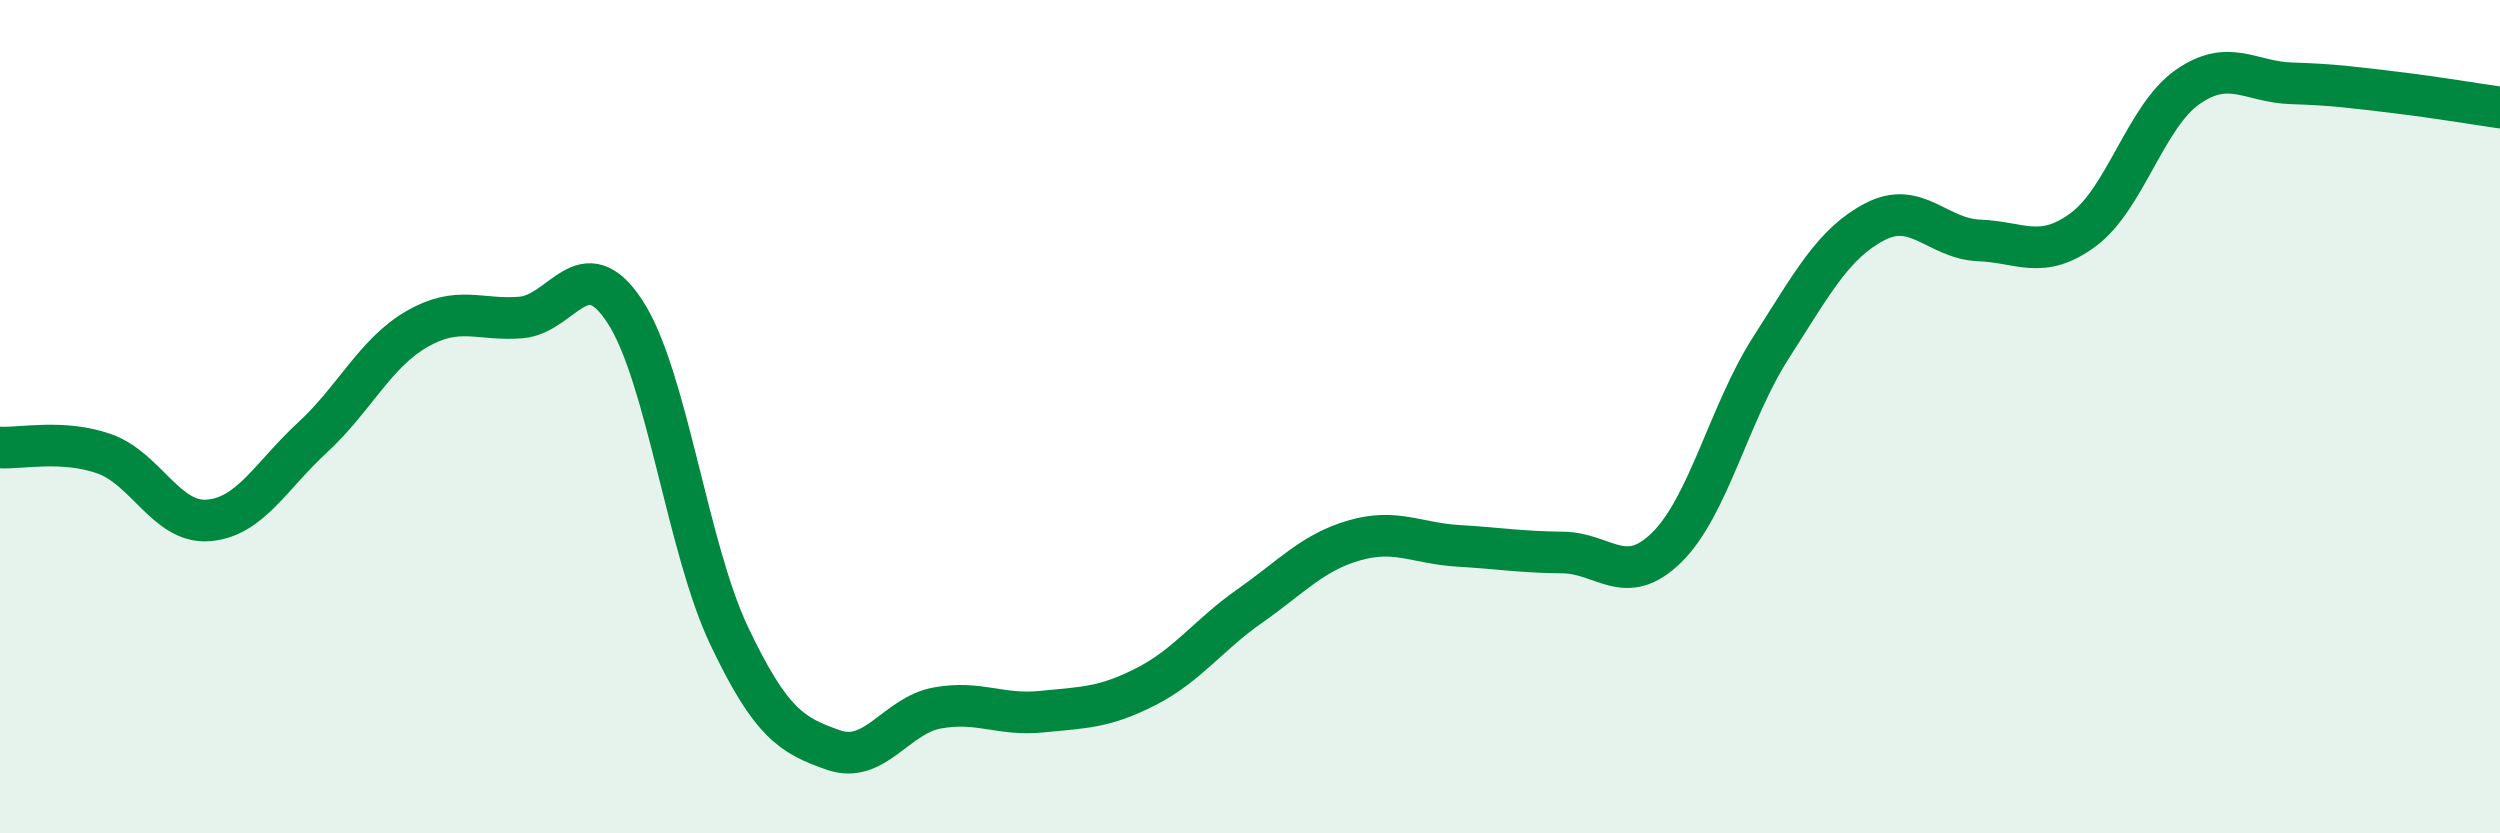
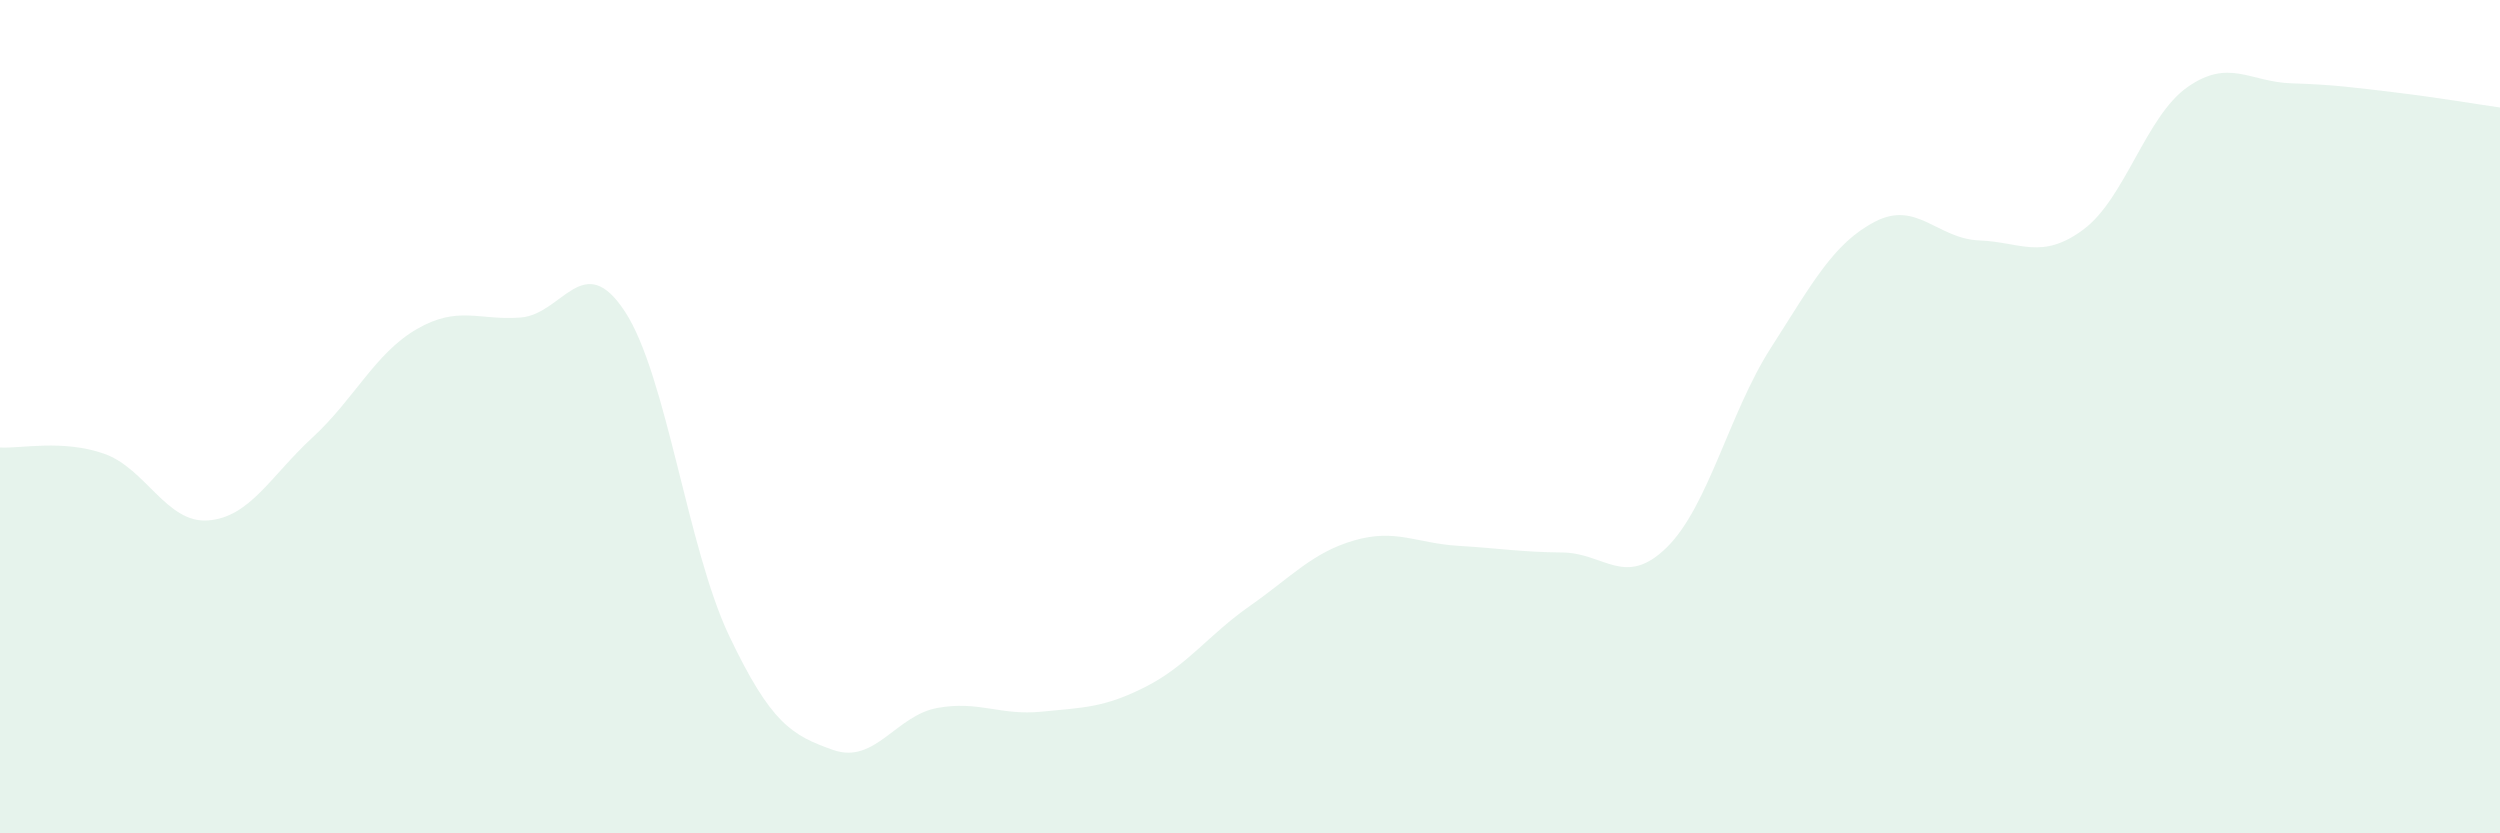
<svg xmlns="http://www.w3.org/2000/svg" width="60" height="20" viewBox="0 0 60 20">
  <path d="M 0,10.74 C 0.5,10.77 1.5,10.54 2.5,10.89 C 3.5,11.24 4,12.57 5,12.49 C 6,12.41 6.5,11.42 7.5,10.5 C 8.5,9.58 9,8.48 10,7.9 C 11,7.32 11.5,7.7 12.5,7.62 C 13.5,7.54 14,5.95 15,7.48 C 16,9.01 16.5,13.16 17.5,15.26 C 18.5,17.36 19,17.65 20,18 C 21,18.35 21.5,17.17 22.5,16.99 C 23.5,16.81 24,17.18 25,17.08 C 26,16.98 26.5,16.99 27.5,16.48 C 28.5,15.97 29,15.24 30,14.54 C 31,13.84 31.5,13.26 32.5,12.97 C 33.5,12.68 34,13.04 35,13.1 C 36,13.16 36.5,13.25 37.5,13.26 C 38.5,13.27 39,14.12 40,13.14 C 41,12.16 41.5,9.91 42.5,8.35 C 43.5,6.79 44,5.84 45,5.32 C 46,4.8 46.5,5.73 47.5,5.77 C 48.5,5.81 49,6.25 50,5.51 C 51,4.77 51.5,2.79 52.5,2.09 C 53.5,1.39 54,1.97 55,2 C 56,2.03 56.5,2.1 57.5,2.22 C 58.5,2.34 59.5,2.51 60,2.58L60 20L0 20Z" fill="#008740" opacity="0.1" stroke-linecap="round" stroke-linejoin="round" />
-   <path d="M 0,10.74 C 0.5,10.77 1.5,10.54 2.5,10.89 C 3.5,11.24 4,12.57 5,12.49 C 6,12.41 6.5,11.42 7.5,10.5 C 8.5,9.58 9,8.48 10,7.9 C 11,7.32 11.5,7.7 12.5,7.62 C 13.5,7.54 14,5.95 15,7.48 C 16,9.01 16.5,13.16 17.5,15.26 C 18.5,17.36 19,17.65 20,18 C 21,18.35 21.5,17.17 22.5,16.99 C 23.5,16.81 24,17.18 25,17.08 C 26,16.98 26.5,16.99 27.5,16.48 C 28.5,15.97 29,15.24 30,14.54 C 31,13.84 31.5,13.26 32.5,12.97 C 33.5,12.68 34,13.04 35,13.1 C 36,13.16 36.5,13.25 37.5,13.26 C 38.5,13.27 39,14.12 40,13.14 C 41,12.16 41.5,9.91 42.5,8.35 C 43.5,6.79 44,5.84 45,5.32 C 46,4.8 46.5,5.73 47.5,5.77 C 48.5,5.81 49,6.25 50,5.51 C 51,4.77 51.5,2.79 52.5,2.09 C 53.5,1.39 54,1.97 55,2 C 56,2.03 56.5,2.1 57.5,2.22 C 58.5,2.34 59.5,2.51 60,2.58" stroke="#008740" stroke-width="1" fill="none" stroke-linecap="round" stroke-linejoin="round" />
</svg>